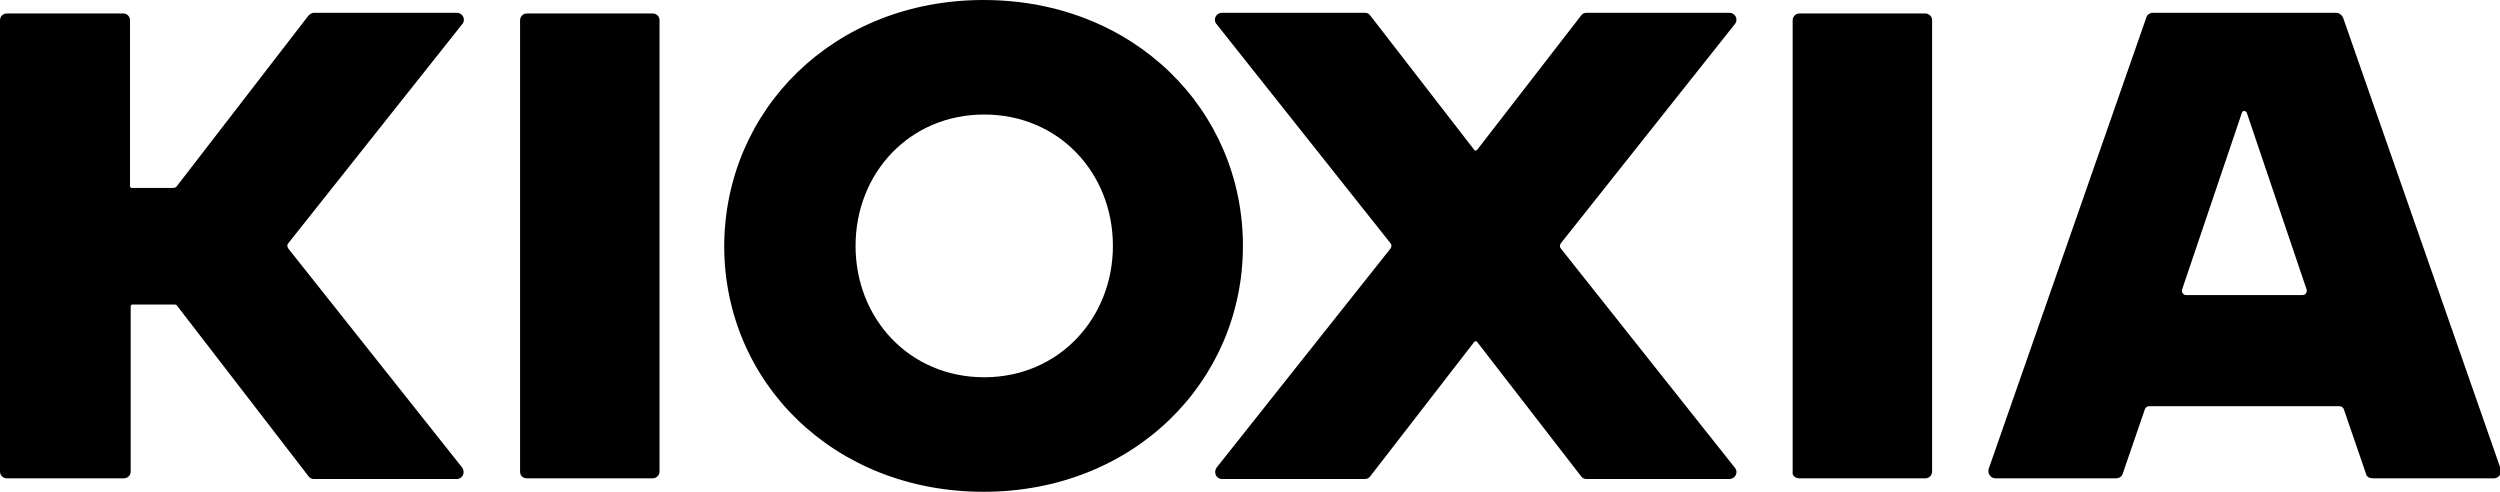
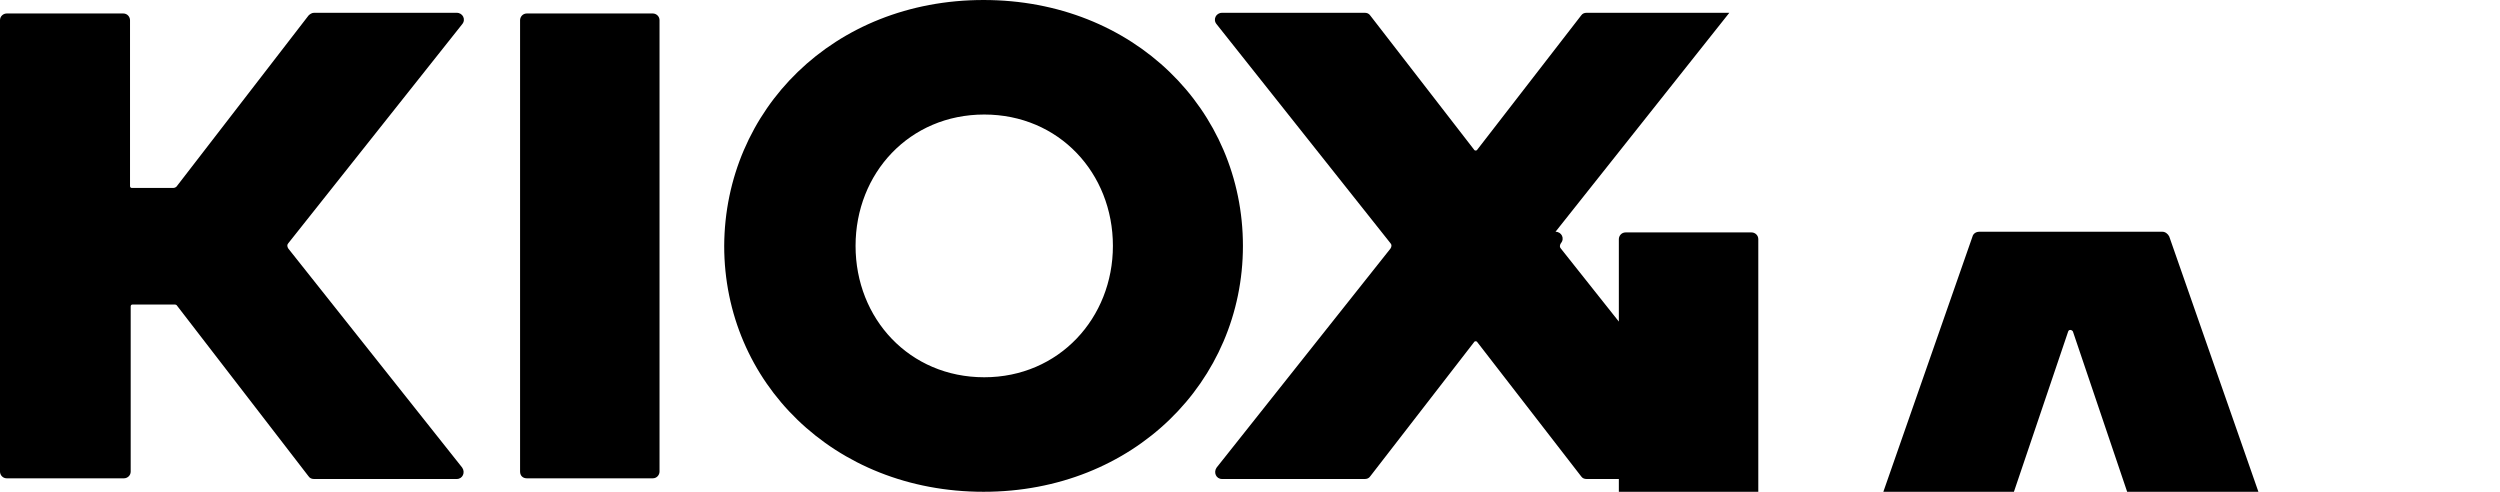
<svg xmlns="http://www.w3.org/2000/svg" enable-background="new 0 0 371.1 73" viewBox="0 0 371.1 73" width="371.1" height="73">
-   <path d="m46.6 1.9h21.2c.9 0 1.4 1 .8 1.7l-25.8 32.5c-.2.2-.2.5 0 .8l25.8 32.5c.5.7.1 1.7-.8 1.7h-21.2c-.3 0-.6-.1-.8-.4l-19.5-25.3c-.1-.2-.3-.2-.5-.2h-6.1c-.2 0-.3.1-.3.3v24.5c0 .6-.5 1-1 1h-17.4c-.6 0-1-.5-1-1v-67c0-.6.5-1 1-1h17.3c.6 0 1 .5 1 1v24.6c0 .2.1.3.3.3h6.1c.2 0 .4-.1.5-.2l19.6-25.4c.2-.2.5-.4.8-.4m137.9 34.6c0 20.1-16.2 36.5-38.5 36.5s-38.5-16.3-38.5-36.5c.1-20.2 16.2-36.5 38.5-36.5s38.5 16.3 38.5 36.5m-19.3 0c0-10.8-8-19.5-19.1-19.5s-19.1 8.7-19.1 19.5 8 19.5 19.1 19.5 19.1-8.8 19.1-19.5m-87 34.5h18.7c.6 0 1-.5 1-1v-67c0-.6-.5-1-1-1h-18.7c-.6 0-1 .5-1 1v67c0 .6.4 1 1 1m178.5-69.1h-21.2c-.3 0-.6.1-.8.4l-15.4 19.9c-.1.2-.4.2-.5 0l-15.4-19.9c-.2-.3-.5-.4-.8-.4h-21.2c-.9 0-1.4 1-.8 1.7l25.8 32.5c.2.2.2.5 0 .8l-25.8 32.5c-.5.7-.1 1.7.8 1.7h21.2c.3 0 .6-.1.8-.4l15.4-19.9c.1-.2.4-.2.5 0l15.4 19.9c.2.3.5.4.8.4h21.2c.9 0 1.4-1 .8-1.7l-25.8-32.5c-.2-.2-.2-.5 0-.8l25.8-32.5c.6-.7.1-1.7-.8-1.7m94.5 68.4-3.3-9.6c-.1-.2-.3-.4-.6-.4h-28.3c-.3 0-.5.2-.6.4l-3.3 9.6c-.1.4-.5.7-1 .7h-17.9c-.7 0-1.2-.7-1-1.4l23.4-67c.1-.4.5-.7 1-.7h27.2c.4 0 .8.3 1 .7l23.4 67c.2.7-.3 1.4-1 1.4h-17.9c-.6 0-1-.2-1.1-.7m-18.4-53.6-8.9 26.3c-.1.4.2.8.6.8h17.3c.4 0 .7-.4.6-.8l-8.9-26.3c-.2-.3-.6-.3-.7 0m-65.7 54.3h18.7c.6 0 1-.5 1-1v-67c0-.6-.5-1-1-1h-18.7c-.6 0-1 .5-1 1v67c-.1.6.4 1 1 1" />
+   <path d="m46.6 1.9h21.2c.9 0 1.4 1 .8 1.7l-25.8 32.5c-.2.2-.2.5 0 .8l25.8 32.5c.5.7.1 1.7-.8 1.7h-21.2c-.3 0-.6-.1-.8-.4l-19.5-25.3c-.1-.2-.3-.2-.5-.2h-6.1c-.2 0-.3.1-.3.3v24.5c0 .6-.5 1-1 1h-17.4c-.6 0-1-.5-1-1v-67c0-.6.5-1 1-1h17.3c.6 0 1 .5 1 1v24.6c0 .2.1.3.3.3h6.1c.2 0 .4-.1.5-.2l19.6-25.4c.2-.2.5-.4.8-.4m137.9 34.6c0 20.1-16.2 36.5-38.5 36.5s-38.5-16.3-38.5-36.5c.1-20.2 16.2-36.5 38.5-36.5s38.5 16.3 38.5 36.5m-19.3 0c0-10.8-8-19.5-19.1-19.5s-19.1 8.7-19.1 19.5 8 19.5 19.1 19.5 19.1-8.8 19.1-19.5m-87 34.5h18.7c.6 0 1-.5 1-1v-67c0-.6-.5-1-1-1h-18.7c-.6 0-1 .5-1 1v67c0 .6.4 1 1 1m178.5-69.1h-21.2c-.3 0-.6.1-.8.4l-15.4 19.9c-.1.2-.4.2-.5 0l-15.4-19.9c-.2-.3-.5-.4-.8-.4h-21.2c-.9 0-1.4 1-.8 1.7l25.8 32.5c.2.2.2.5 0 .8l-25.8 32.5c-.5.7-.1 1.7.8 1.7h21.2c.3 0 .6-.1.8-.4l15.4-19.9c.1-.2.4-.2.5 0l15.4 19.9c.2.3.5.4.8.4h21.2c.9 0 1.4-1 .8-1.7l-25.8-32.5c-.2-.2-.2-.5 0-.8c.6-.7.1-1.7-.8-1.7m94.5 68.4-3.3-9.6c-.1-.2-.3-.4-.6-.4h-28.3c-.3 0-.5.2-.6.4l-3.3 9.6c-.1.4-.5.7-1 .7h-17.9c-.7 0-1.2-.7-1-1.4l23.4-67c.1-.4.5-.7 1-.7h27.2c.4 0 .8.3 1 .7l23.4 67c.2.7-.3 1.4-1 1.4h-17.9c-.6 0-1-.2-1.1-.7m-18.4-53.6-8.9 26.3c-.1.4.2.8.6.8h17.3c.4 0 .7-.4.6-.8l-8.9-26.3c-.2-.3-.6-.3-.7 0m-65.7 54.3h18.7c.6 0 1-.5 1-1v-67c0-.6-.5-1-1-1h-18.7c-.6 0-1 .5-1 1v67c-.1.6.4 1 1 1" />
</svg>